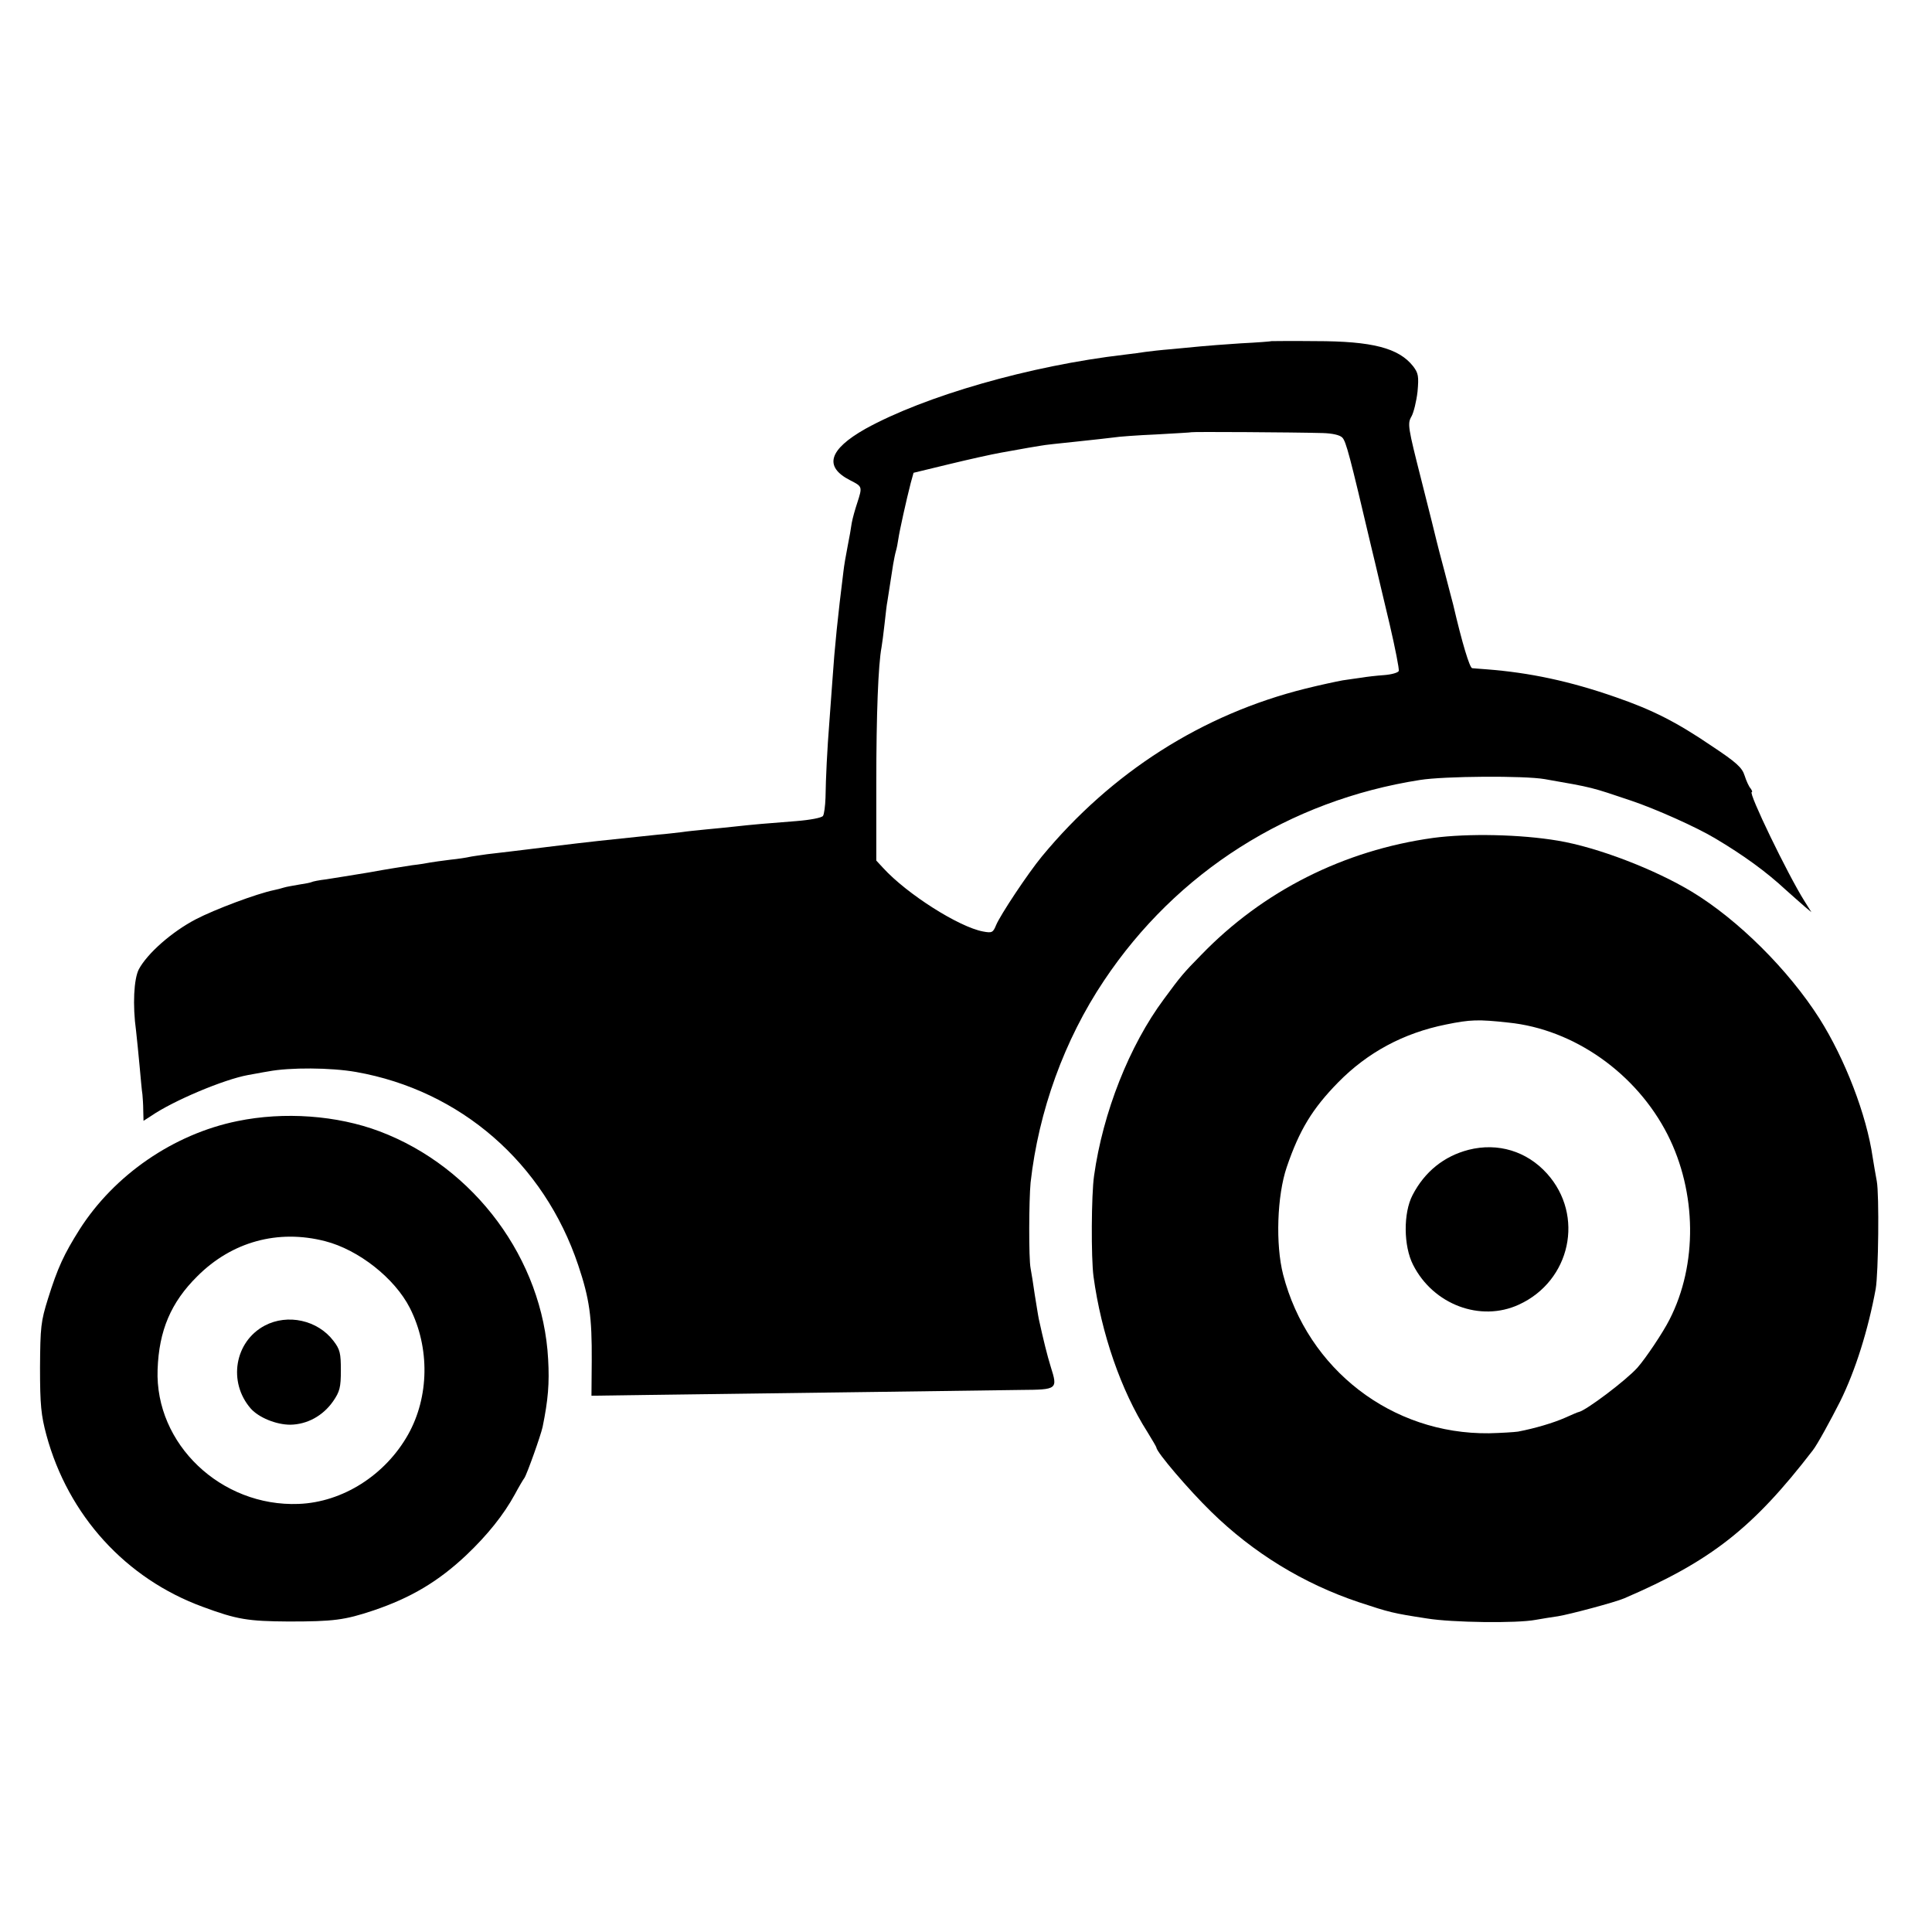
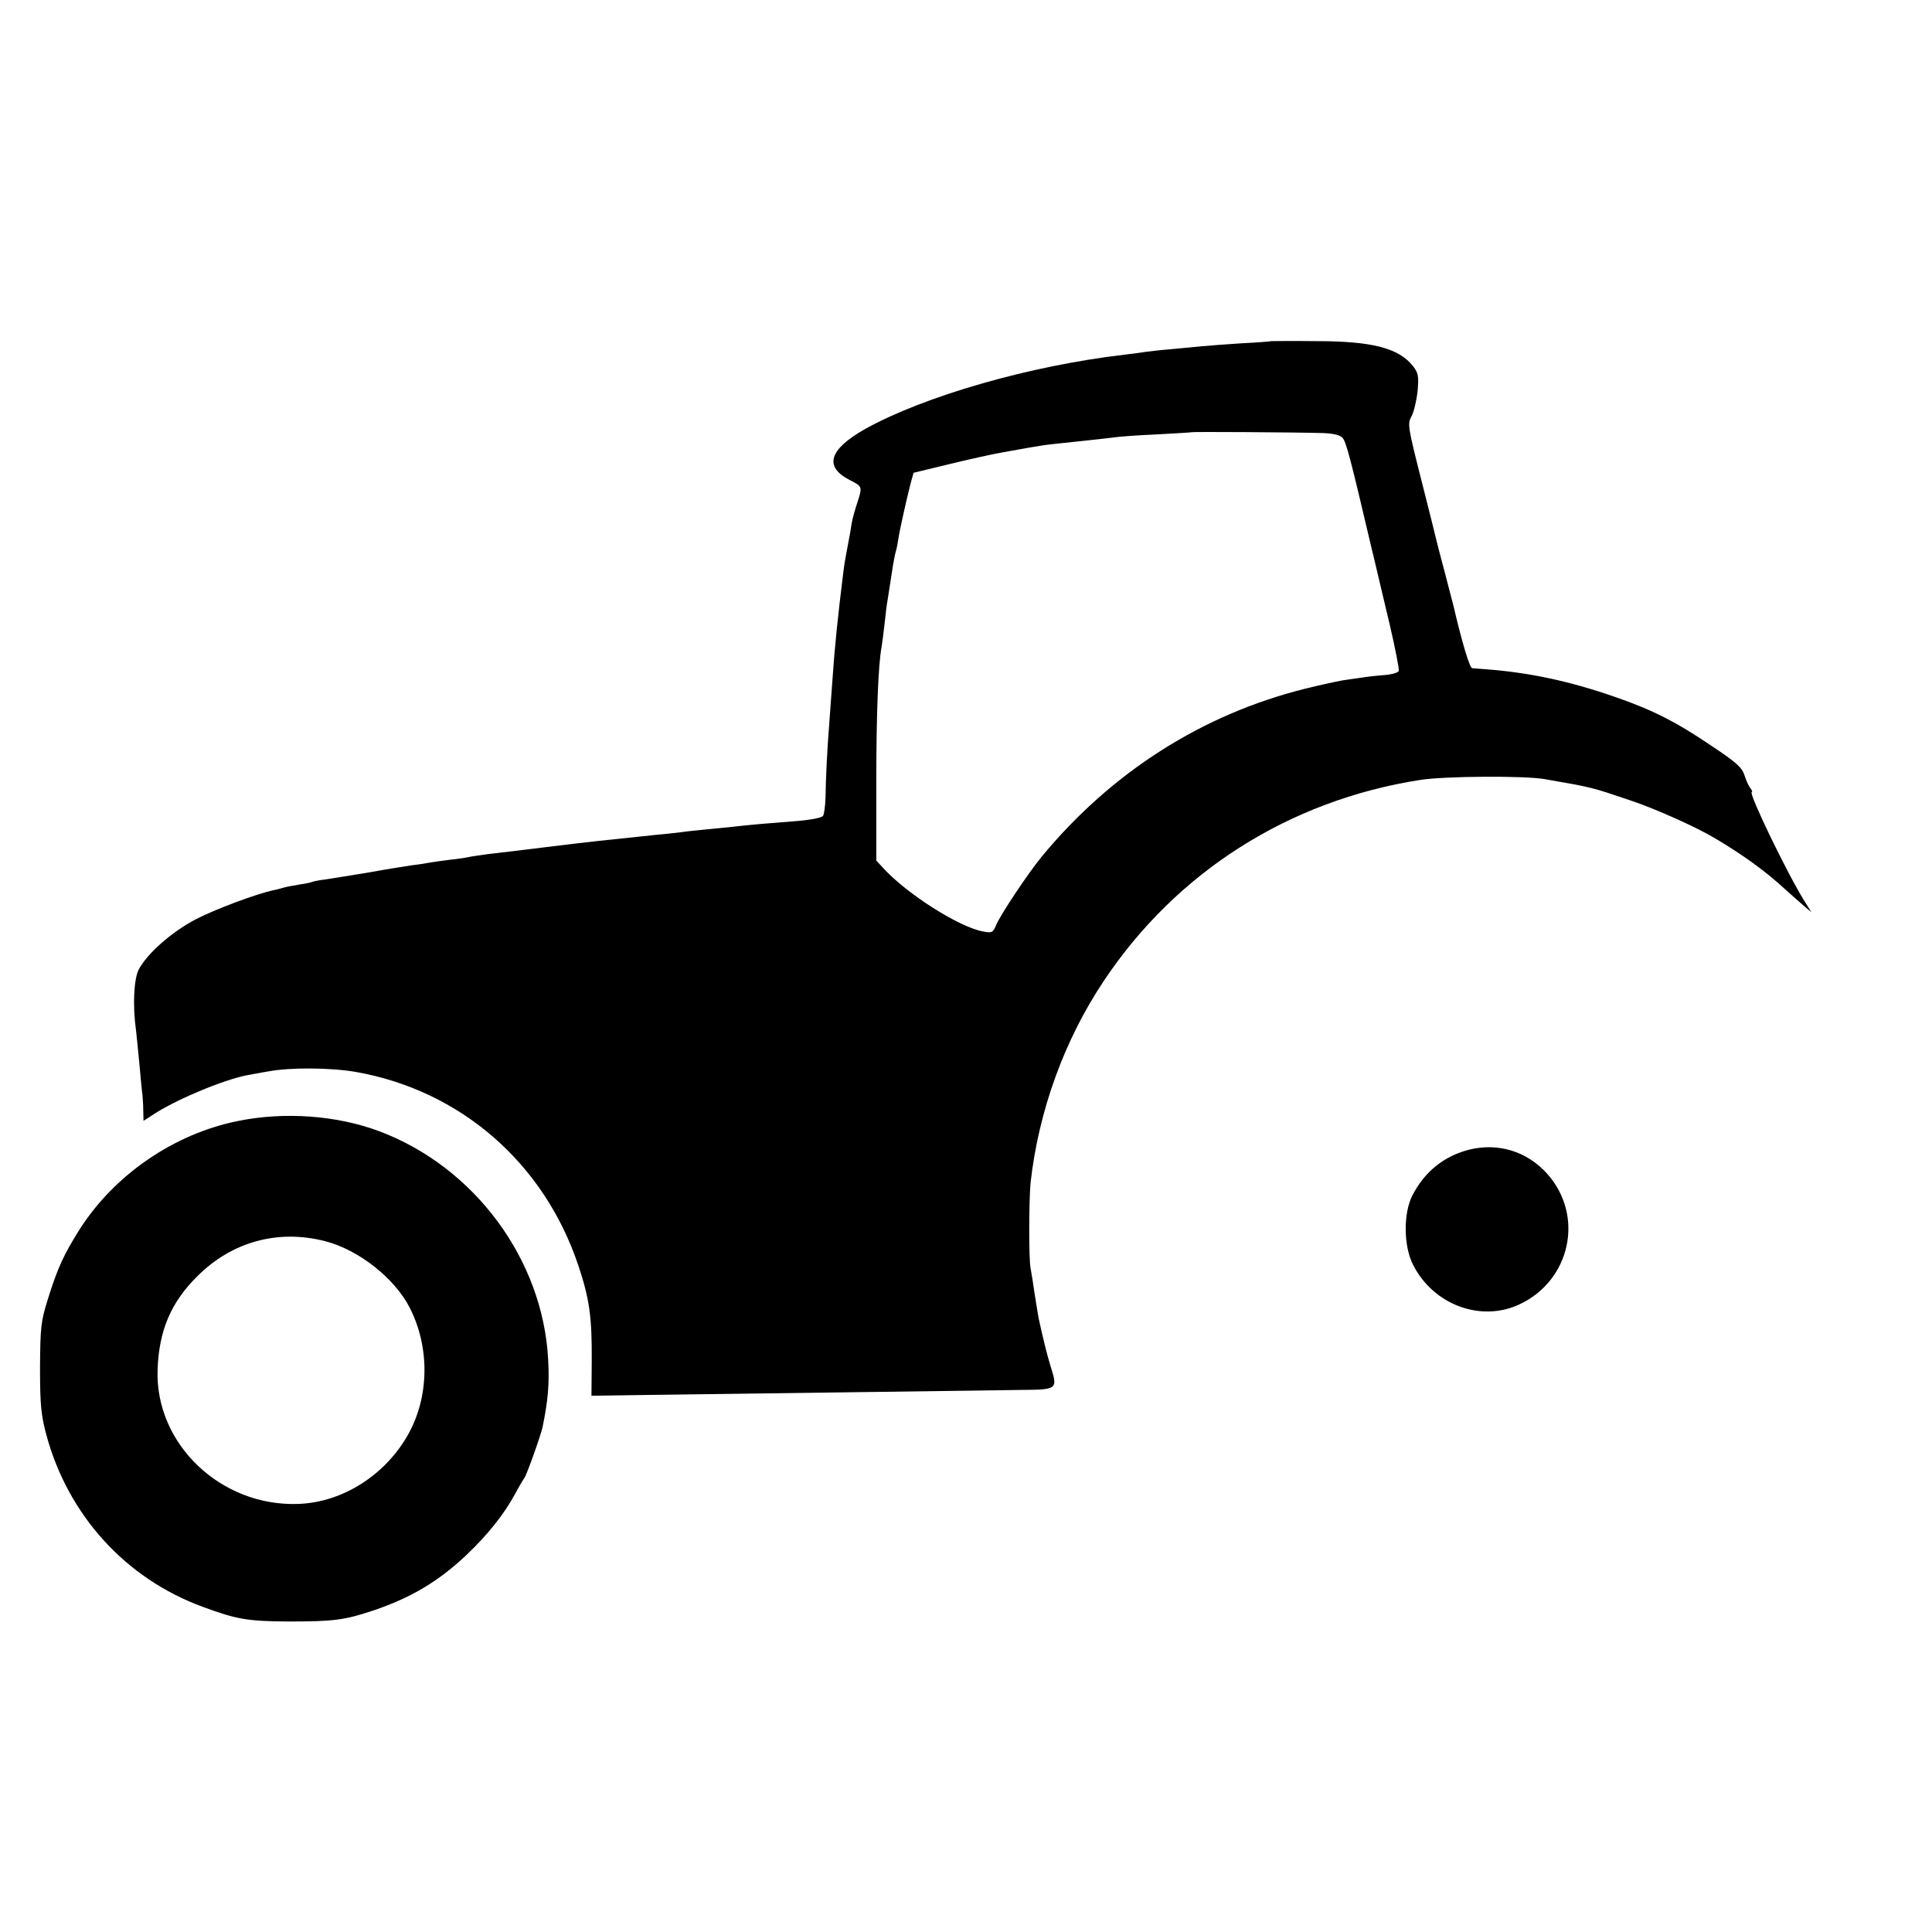
<svg xmlns="http://www.w3.org/2000/svg" version="1.0" width="700pt" height="700pt" viewBox="0 0 700 700" preserveAspectRatio="xMidYMid meet">
  <g transform="translate(0,700) scale(0.1,-0.1)" fill="#000000" stroke="none">
    <path d="M4607 5764 c-1 -1 -51 -5 -112 -8 -60 -4 -126 -9 -145 -11 -19 -2 -66 -6 -105 -10 -38 -3 -81 -8 -95 -10 -14 -2 -47 -7 -75 -10 -344 -40 -725 -150 -940 -269 -132 -75 -151 -137 -55 -186 45 -23 45 -23 26 -82 -8 -24 -17 -56 -20 -73 -2 -16 -9 -55 -15 -85 -6 -30 -13 -71 -15 -90 -20 -160 -32 -275 -40 -395 -3 -38 -8 -106 -11 -150 -8 -101 -13 -204 -14 -275 -1 -30 -5 -60 -9 -66 -4 -7 -47 -15 -97 -19 -105 -8 -163 -13 -225 -20 -25 -3 -70 -7 -100 -10 -30 -3 -71 -7 -90 -10 -19 -2 -57 -7 -85 -9 -193 -20 -249 -26 -380 -42 -66 -8 -136 -17 -155 -19 -19 -2 -57 -7 -85 -10 -27 -4 -57 -8 -65 -10 -8 -2 -39 -7 -69 -10 -30 -4 -62 -8 -72 -10 -9 -2 -39 -7 -66 -10 -26 -4 -97 -15 -156 -26 -60 -10 -130 -21 -155 -25 -26 -3 -50 -8 -53 -10 -4 -2 -24 -6 -45 -9 -22 -4 -47 -8 -56 -11 -9 -3 -25 -7 -35 -9 -63 -13 -215 -70 -284 -106 -86 -45 -175 -123 -206 -181 -18 -35 -23 -129 -10 -223 3 -27 9 -86 13 -130 4 -44 8 -89 10 -100 1 -11 3 -37 3 -58 l1 -38 28 18 c80 55 263 132 351 148 14 2 47 9 73 13 78 15 227 14 318 -2 379 -67 681 -330 805 -700 41 -122 50 -188 49 -347 l-1 -126 211 3 c514 7 1241 16 1346 18 131 1 133 2 107 84 -13 42 -27 99 -43 172 -3 14 -9 54 -15 90 -5 36 -12 79 -15 95 -7 34 -6 248 0 310 29 259 122 517 266 732 263 394 671 653 1145 727 87 14 378 16 452 3 178 -31 167 -29 313 -78 89 -30 237 -96 305 -137 101 -60 184 -120 255 -186 25 -22 56 -50 69 -61 l24 -20 -25 40 c-61 97 -205 395 -191 395 3 0 1 6 -4 13 -6 6 -16 28 -22 47 -9 29 -30 48 -119 107 -128 87 -215 131 -348 177 -166 58 -312 89 -469 101 -22 2 -45 3 -51 4 -9 1 -36 89 -69 231 -2 8 -16 60 -30 115 -15 55 -28 107 -30 115 -2 8 -26 107 -55 220 -49 193 -51 205 -36 231 8 14 18 55 22 90 5 56 3 67 -16 92 -52 66 -148 91 -353 91 -87 1 -159 0 -160 0z m185 -333 c35 -1 62 -7 71 -16 14 -13 28 -68 105 -395 17 -69 46 -196 67 -282 20 -86 35 -162 33 -169 -2 -6 -26 -13 -53 -15 -28 -2 -63 -6 -80 -9 -16 -2 -48 -7 -70 -10 -22 -4 -83 -17 -135 -30 -374 -93 -703 -303 -955 -608 -51 -62 -150 -211 -166 -249 -11 -27 -15 -29 -47 -23 -87 16 -275 135 -362 230 l-25 27 0 281 c0 249 7 429 19 492 2 11 7 49 11 85 4 36 8 72 10 80 2 14 11 69 21 135 3 17 7 38 10 48 3 10 7 30 9 45 4 28 29 141 45 203 l10 36 128 31 c70 17 155 36 189 42 100 18 117 21 143 25 14 3 72 9 130 15 58 6 119 13 135 15 17 3 86 8 155 11 69 4 126 7 127 8 2 2 366 0 475 -3z" />
-     <path d="M5192 3964 c-323 -45 -616 -192 -840 -424 -64 -65 -74 -77 -135 -160 -125 -168 -221 -411 -253 -640 -10 -69 -11 -298 -2 -365 28 -206 100 -414 195 -563 18 -29 33 -55 33 -57 0 -16 117 -153 198 -232 153 -150 335 -261 535 -328 112 -37 123 -40 247 -59 91 -15 327 -18 394 -5 23 4 59 10 81 13 43 7 208 51 240 65 314 135 466 254 683 536 16 20 65 110 99 177 56 113 102 261 129 408 10 58 13 342 4 390 -5 25 -11 64 -15 87 -22 153 -100 356 -193 503 -112 176 -295 358 -462 459 -136 82 -342 161 -485 185 -136 23 -325 27 -453 10z m273 -669 c238 -24 464 -184 577 -406 106 -209 109 -471 7 -670 -23 -46 -86 -140 -116 -174 -41 -46 -187 -156 -213 -161 -3 0 -25 -10 -50 -21 -41 -18 -107 -38 -170 -50 -14 -2 -61 -5 -105 -6 -352 -4 -657 231 -746 575 -28 109 -22 286 13 389 46 135 93 212 186 307 107 109 237 179 391 210 88 18 117 19 226 7z" />
    <path d="M5321 2834 c-89 -23 -159 -79 -203 -164 -34 -65 -33 -185 2 -253 73 -144 244 -208 383 -144 188 86 239 323 102 475 -73 81 -178 113 -284 86z" />
    <path d="M860 2938 c-231 -47 -446 -195 -572 -393 -56 -89 -79 -138 -114 -250 -26 -83 -28 -103 -29 -250 0 -136 4 -173 23 -244 79 -292 288 -521 567 -623 124 -46 164 -52 310 -53 164 0 203 5 308 40 136 46 235 105 336 200 78 74 136 147 176 220 15 28 31 55 35 60 9 13 59 153 66 185 20 98 25 158 20 245 -19 361 -266 696 -611 826 -154 58 -346 72 -515 37z m318 -435 c121 -31 252 -134 307 -242 73 -144 70 -322 -6 -458 -83 -148 -238 -246 -397 -252 -281 -11 -521 217 -511 487 5 141 48 243 144 338 125 125 292 171 463 127z" />
-     <path d="M959 2197 c-109 -58 -134 -205 -50 -301 29 -32 91 -58 143 -58 61 1 118 32 155 85 24 35 28 50 28 112 0 62 -3 76 -27 107 -57 75 -166 99 -249 55z" />
  </g>
</svg>